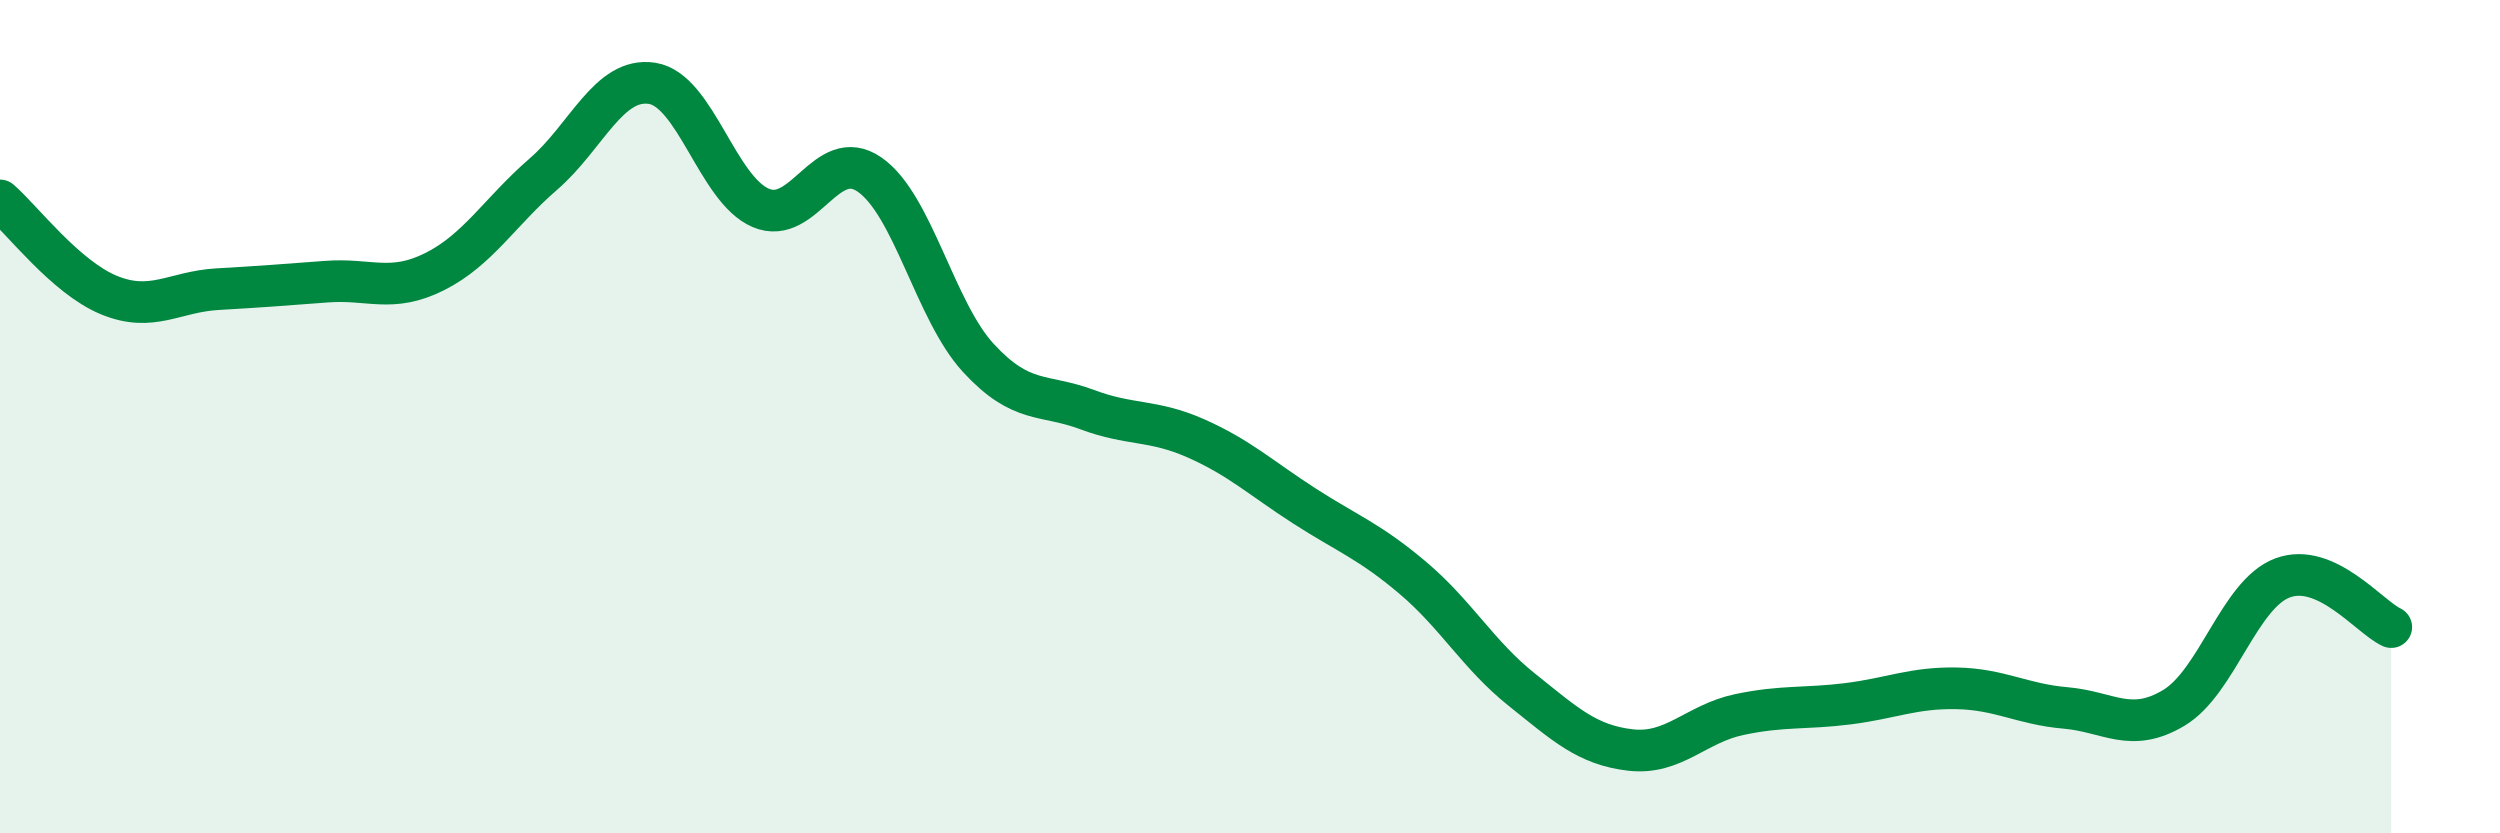
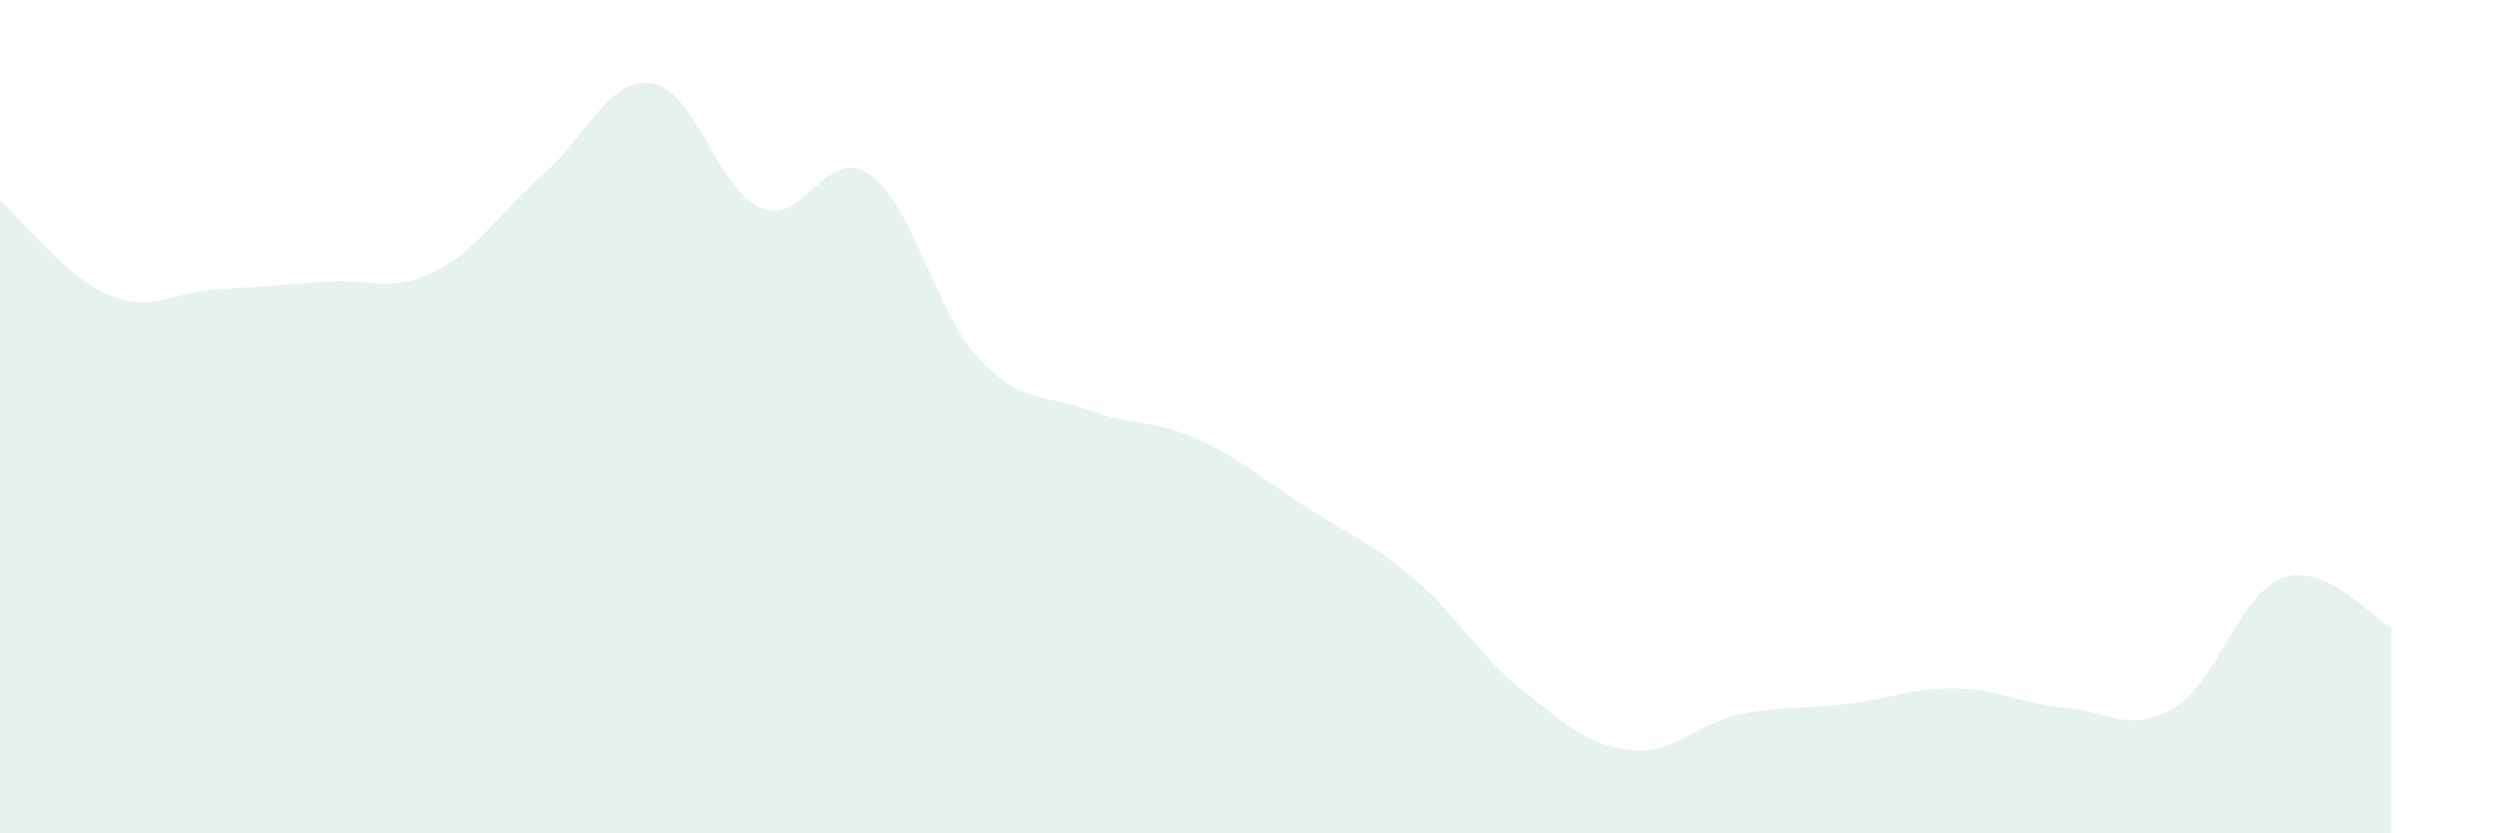
<svg xmlns="http://www.w3.org/2000/svg" width="60" height="20" viewBox="0 0 60 20">
  <path d="M 0,4.81 C 0.52,5.26 1.57,6.65 2.61,7.08 C 3.65,7.51 4.18,7 5.22,6.94 C 6.26,6.88 6.79,6.84 7.83,6.76 C 8.87,6.68 9.39,7.04 10.43,6.52 C 11.47,6 12,5.08 13.04,4.18 C 14.08,3.28 14.61,1.84 15.65,2 C 16.69,2.16 17.22,4.55 18.26,4.99 C 19.3,5.43 19.83,3.47 20.87,4.19 C 21.91,4.91 22.44,7.46 23.48,8.59 C 24.52,9.72 25.05,9.44 26.09,9.83 C 27.13,10.22 27.66,10.06 28.7,10.52 C 29.74,10.98 30.26,11.47 31.3,12.14 C 32.34,12.81 32.87,12.99 33.91,13.87 C 34.95,14.75 35.48,15.72 36.52,16.55 C 37.56,17.38 38.09,17.88 39.13,18 C 40.17,18.12 40.7,17.37 41.74,17.15 C 42.78,16.93 43.31,17.02 44.35,16.89 C 45.39,16.76 45.92,16.5 46.96,16.52 C 48,16.54 48.53,16.9 49.57,16.99 C 50.61,17.08 51.13,17.61 52.17,16.99 C 53.21,16.37 53.74,14.26 54.78,13.87 C 55.82,13.48 56.87,14.81 57.39,15.05L57.39 20L0 20Z" fill="#008740" opacity="0.1" stroke-linecap="round" stroke-linejoin="round" />
-   <path d="M 0,4.81 C 0.52,5.26 1.57,6.65 2.61,7.08 C 3.65,7.51 4.18,7 5.22,6.94 C 6.26,6.88 6.79,6.84 7.83,6.76 C 8.87,6.68 9.39,7.04 10.43,6.52 C 11.47,6 12,5.08 13.04,4.18 C 14.08,3.28 14.61,1.84 15.65,2 C 16.69,2.16 17.22,4.55 18.26,4.99 C 19.3,5.43 19.83,3.47 20.87,4.19 C 21.91,4.91 22.44,7.46 23.48,8.59 C 24.52,9.72 25.05,9.44 26.09,9.83 C 27.13,10.22 27.66,10.06 28.7,10.52 C 29.74,10.98 30.26,11.47 31.3,12.14 C 32.34,12.81 32.87,12.99 33.91,13.87 C 34.95,14.75 35.48,15.72 36.52,16.55 C 37.56,17.38 38.09,17.88 39.13,18 C 40.17,18.12 40.7,17.37 41.74,17.15 C 42.78,16.93 43.31,17.02 44.35,16.89 C 45.39,16.76 45.92,16.5 46.96,16.52 C 48,16.54 48.53,16.9 49.57,16.99 C 50.61,17.08 51.13,17.61 52.17,16.99 C 53.21,16.37 53.74,14.26 54.78,13.87 C 55.82,13.48 56.87,14.81 57.39,15.05" stroke="#008740" stroke-width="1" fill="none" stroke-linecap="round" stroke-linejoin="round" />
</svg>